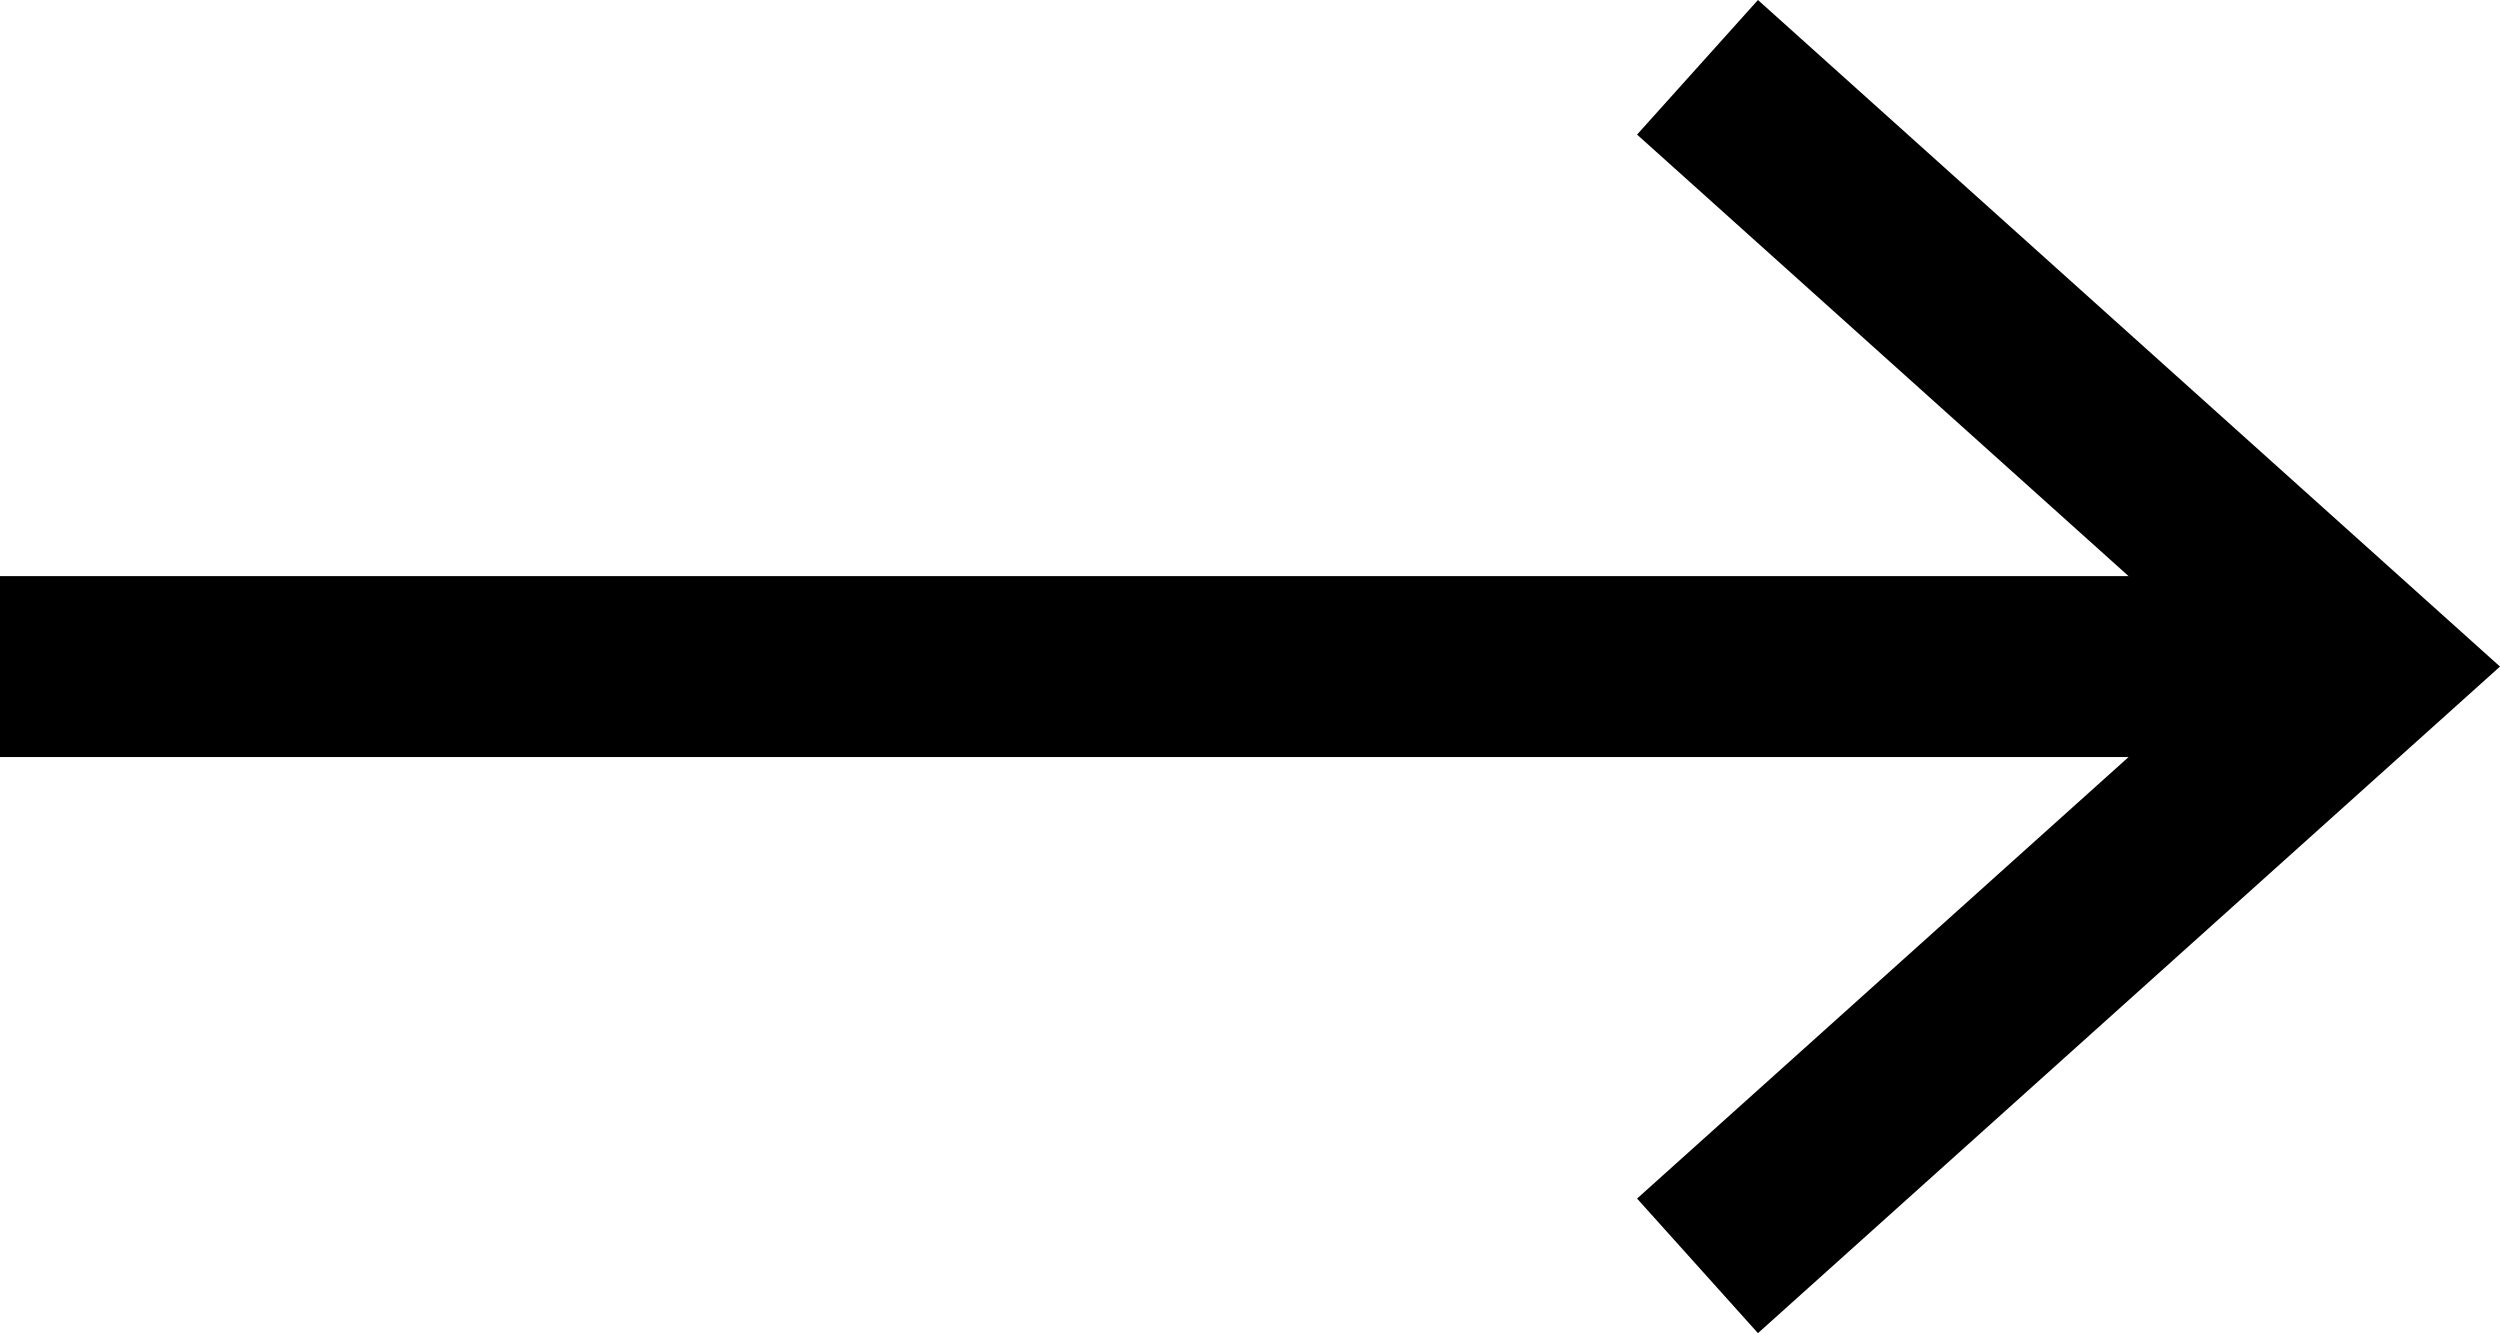
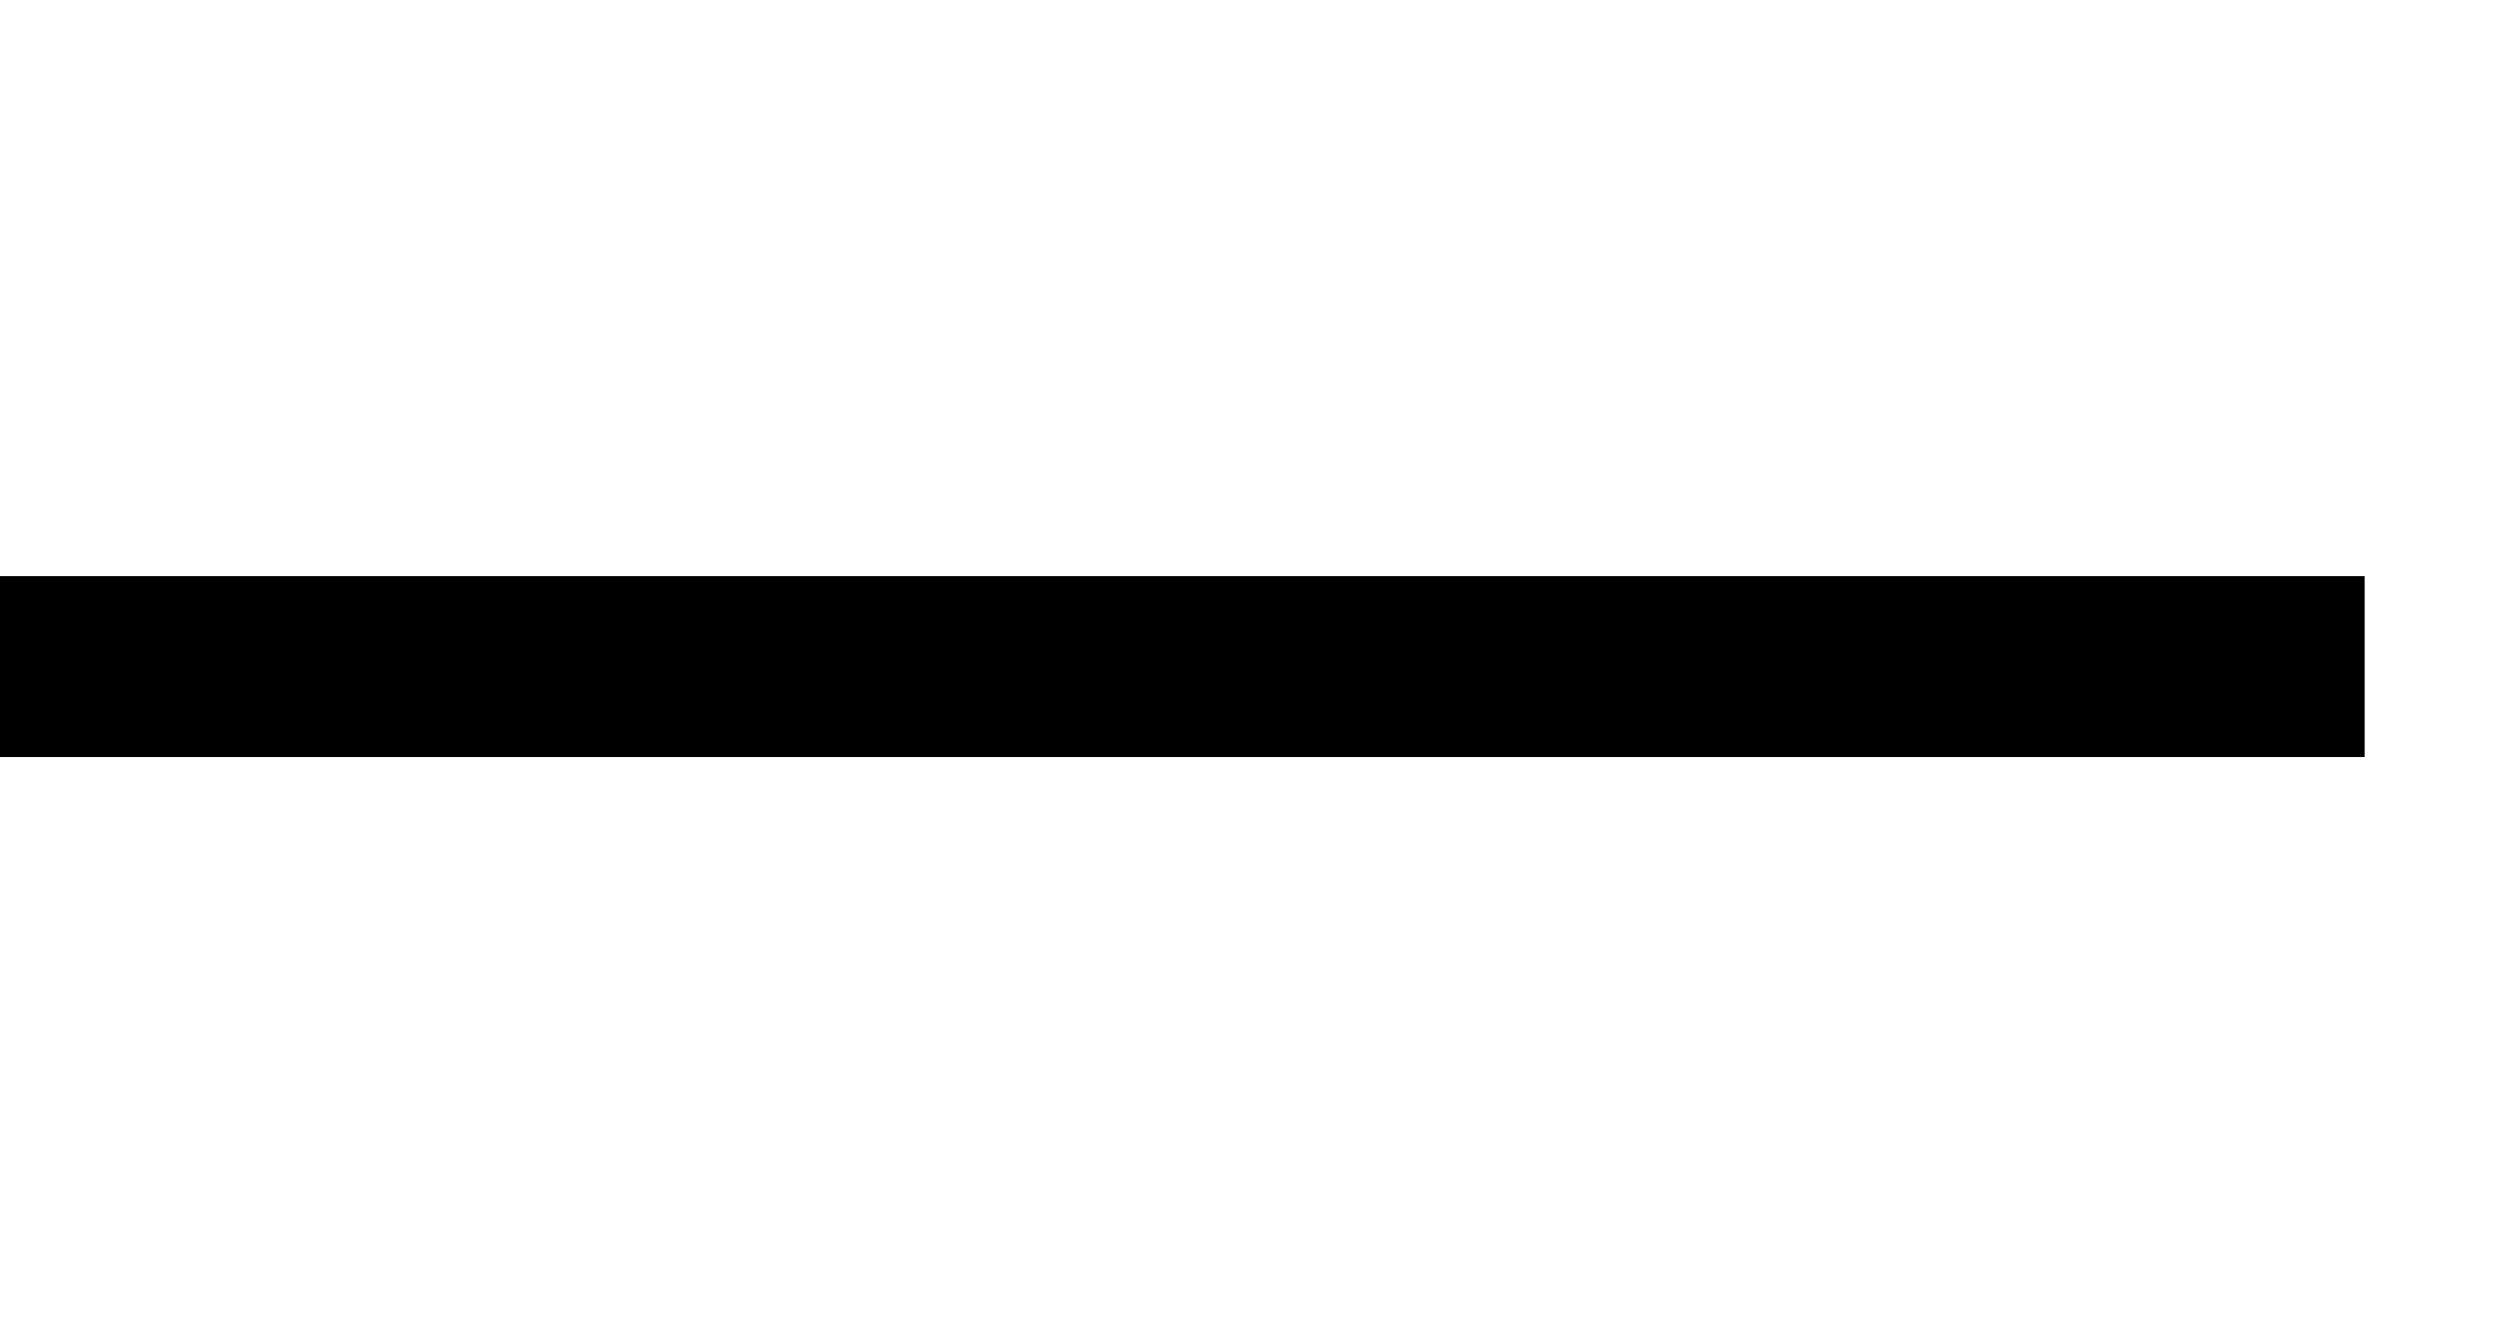
<svg xmlns="http://www.w3.org/2000/svg" id="Layer_1" data-name="Layer 1" viewBox="0 0 55.275 29.476">
  <defs>
    <style>.cls-1{fill:none;stroke:#000;stroke-miterlimit:10;stroke-width:4px;}</style>
  </defs>
  <title>vis-link</title>
-   <polyline class="cls-1" points="37.532 1.488 52.282 14.738 37.532 27.988" />
  <line class="cls-1" x1="52.282" y1="14.738" y2="14.738" />
</svg>